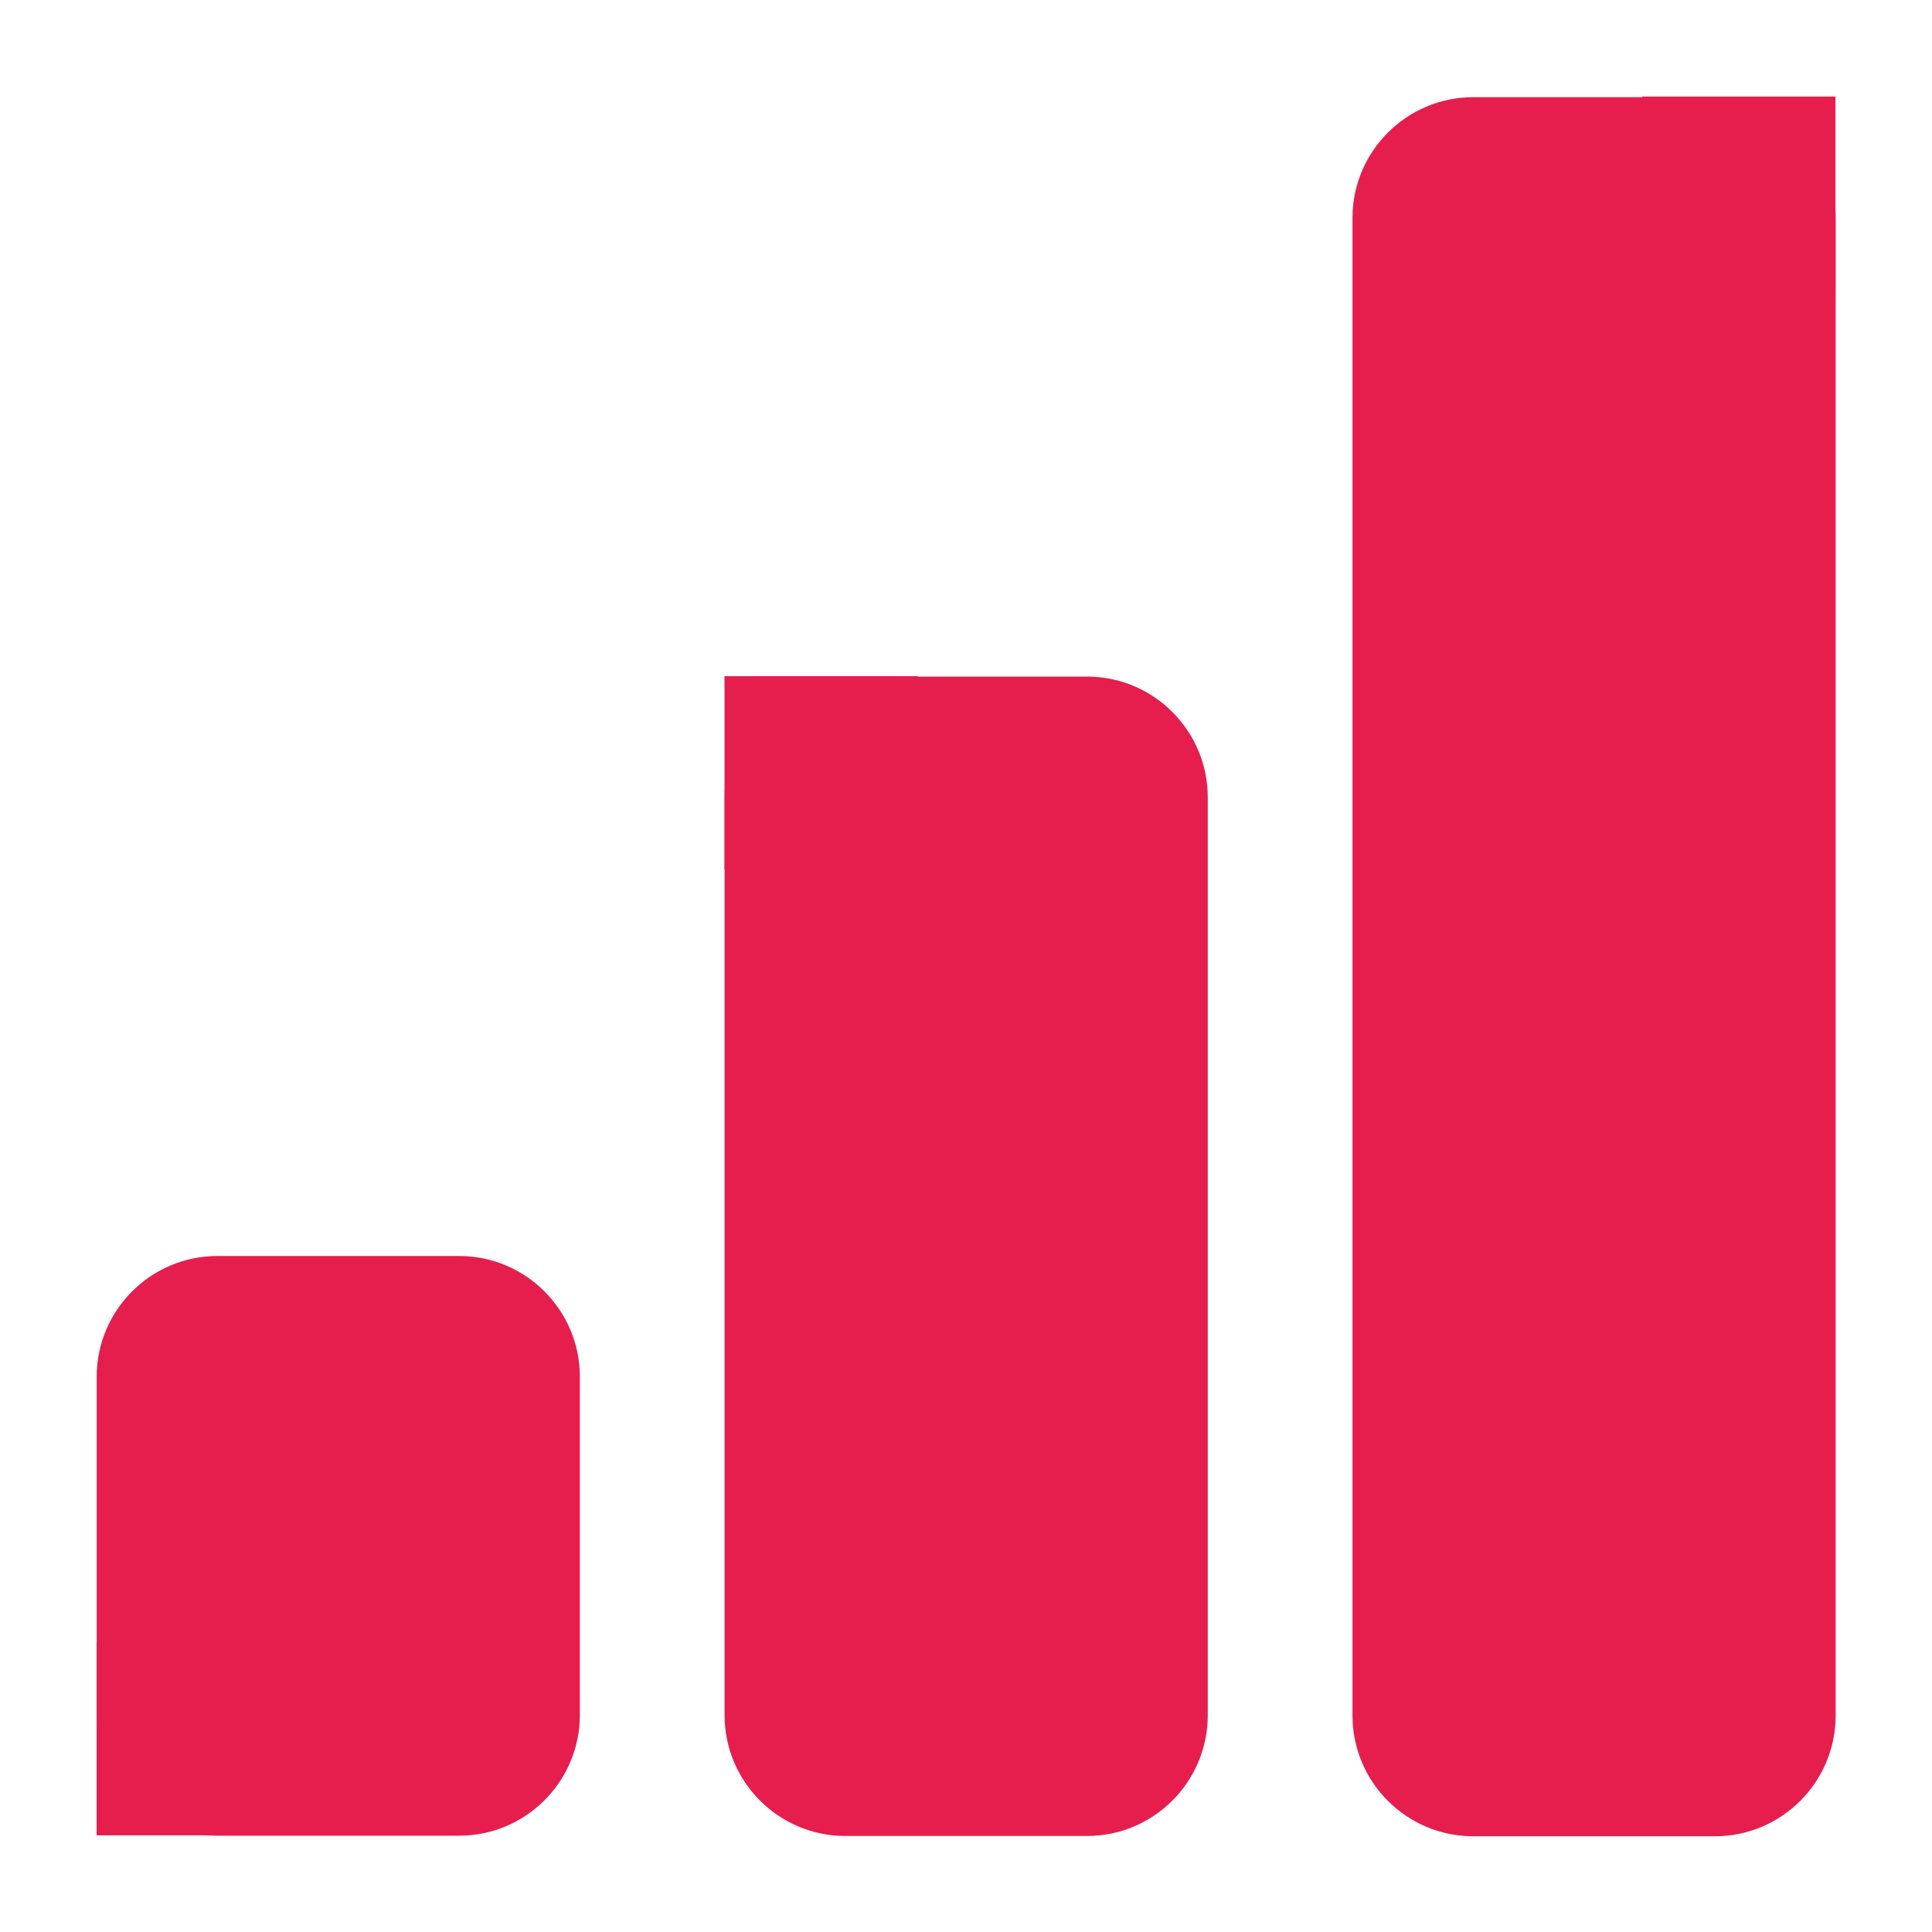
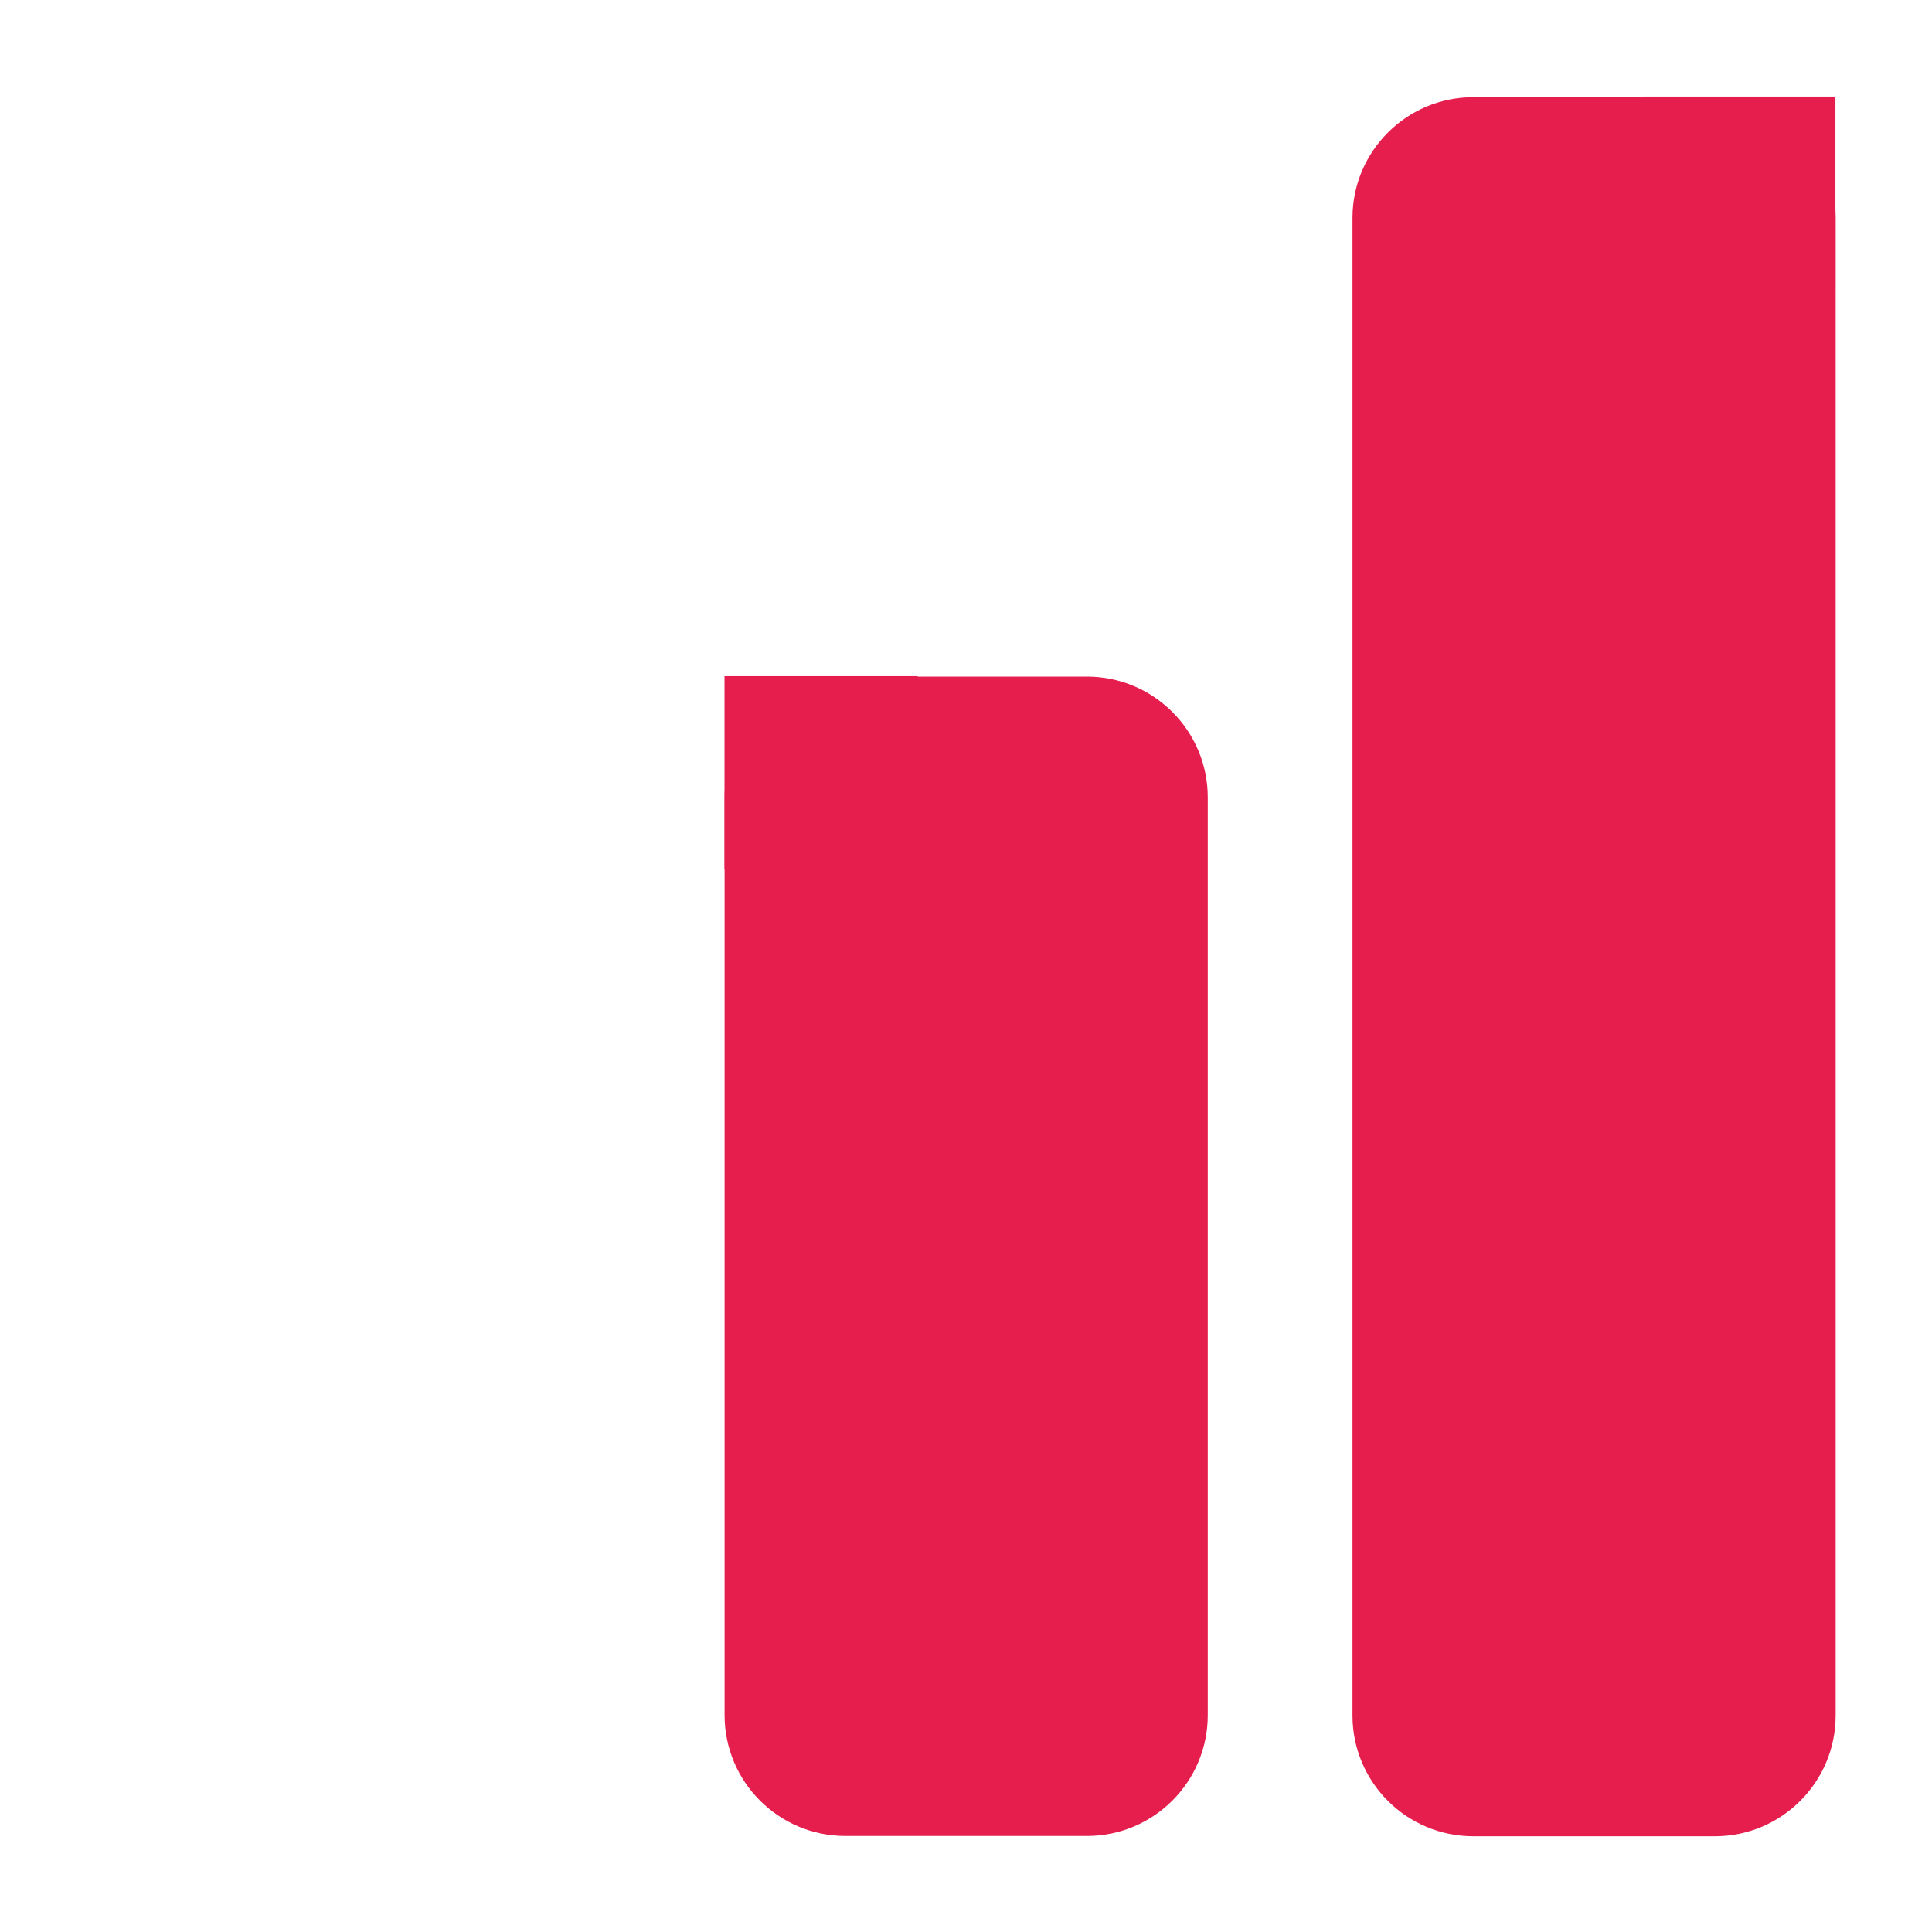
<svg xmlns="http://www.w3.org/2000/svg" width="100%" height="100%" viewBox="0 0 1000 1000" version="1.1" xml:space="preserve" style="fill-rule:evenodd;clip-rule:evenodd;stroke-linejoin:round;stroke-miterlimit:2;">
  <g transform="matrix(1.008,0,0,1,-0.423,-0.549)">
-     <rect x="0.42" y="0.549" width="992.512" height="999.946" style="fill:rgb(222,202,206);fill-opacity:0;" />
-   </g>
+     </g>
  <g>
    <g transform="matrix(1.012,0,0,2.793,559.067,-1745.53)">
      <path d="M386.432,665.357C386.432,653.004 358.749,642.975 324.651,642.975L201.091,642.975C166.993,642.975 139.31,653.004 139.31,665.357L139.31,942.883C139.31,955.235 166.993,965.264 201.091,965.264L324.651,965.264C358.749,965.264 386.432,955.235 386.432,942.883L386.432,665.357Z" style="fill:rgb(229,30,78);" />
    </g>
    <g transform="matrix(0.796,0,0,0.834,768.409,-60.622)">
      <rect x="102.511" y="132.617" width="125.641" height="119.883" style="fill:rgb(229,30,78);" />
    </g>
  </g>
  <g>
    <g transform="matrix(1.012,0,0,1.862,234.067,-847.018)">
      <path d="M386.432,676.547C386.432,658.018 358.749,642.975 324.651,642.975L201.091,642.975C166.993,642.975 139.31,658.018 139.31,676.547L139.31,931.692C139.31,950.221 166.993,965.264 201.091,965.264L324.651,965.264C358.749,965.264 386.432,950.221 386.432,931.692L386.432,676.547Z" style="fill:rgb(229,30,78);" />
    </g>
    <g transform="matrix(0.796,0,0,0.834,293.409,239.378)">
      <rect x="102.511" y="132.617" width="125.641" height="119.883" style="fill:rgb(229,30,78);" />
    </g>
  </g>
  <g>
    <g transform="matrix(1.012,0,0,0.931,-90.933,51.491)">
-       <path d="M386.432,710.119C386.432,673.061 358.749,642.975 324.651,642.975L201.091,642.975C166.993,642.975 139.31,673.061 139.31,710.119L139.31,898.12C139.31,935.178 166.993,965.264 201.091,965.264L324.651,965.264C358.749,965.264 386.432,935.178 386.432,898.12L386.432,710.119Z" style="fill:rgb(229,30,78);" />
-     </g>
+       </g>
    <g transform="matrix(0.796,0,0,0.834,-31.591,739.378)">
-       <rect x="102.511" y="132.617" width="125.641" height="119.883" style="fill:rgb(229,30,78);" />
-     </g>
+       </g>
  </g>
</svg>